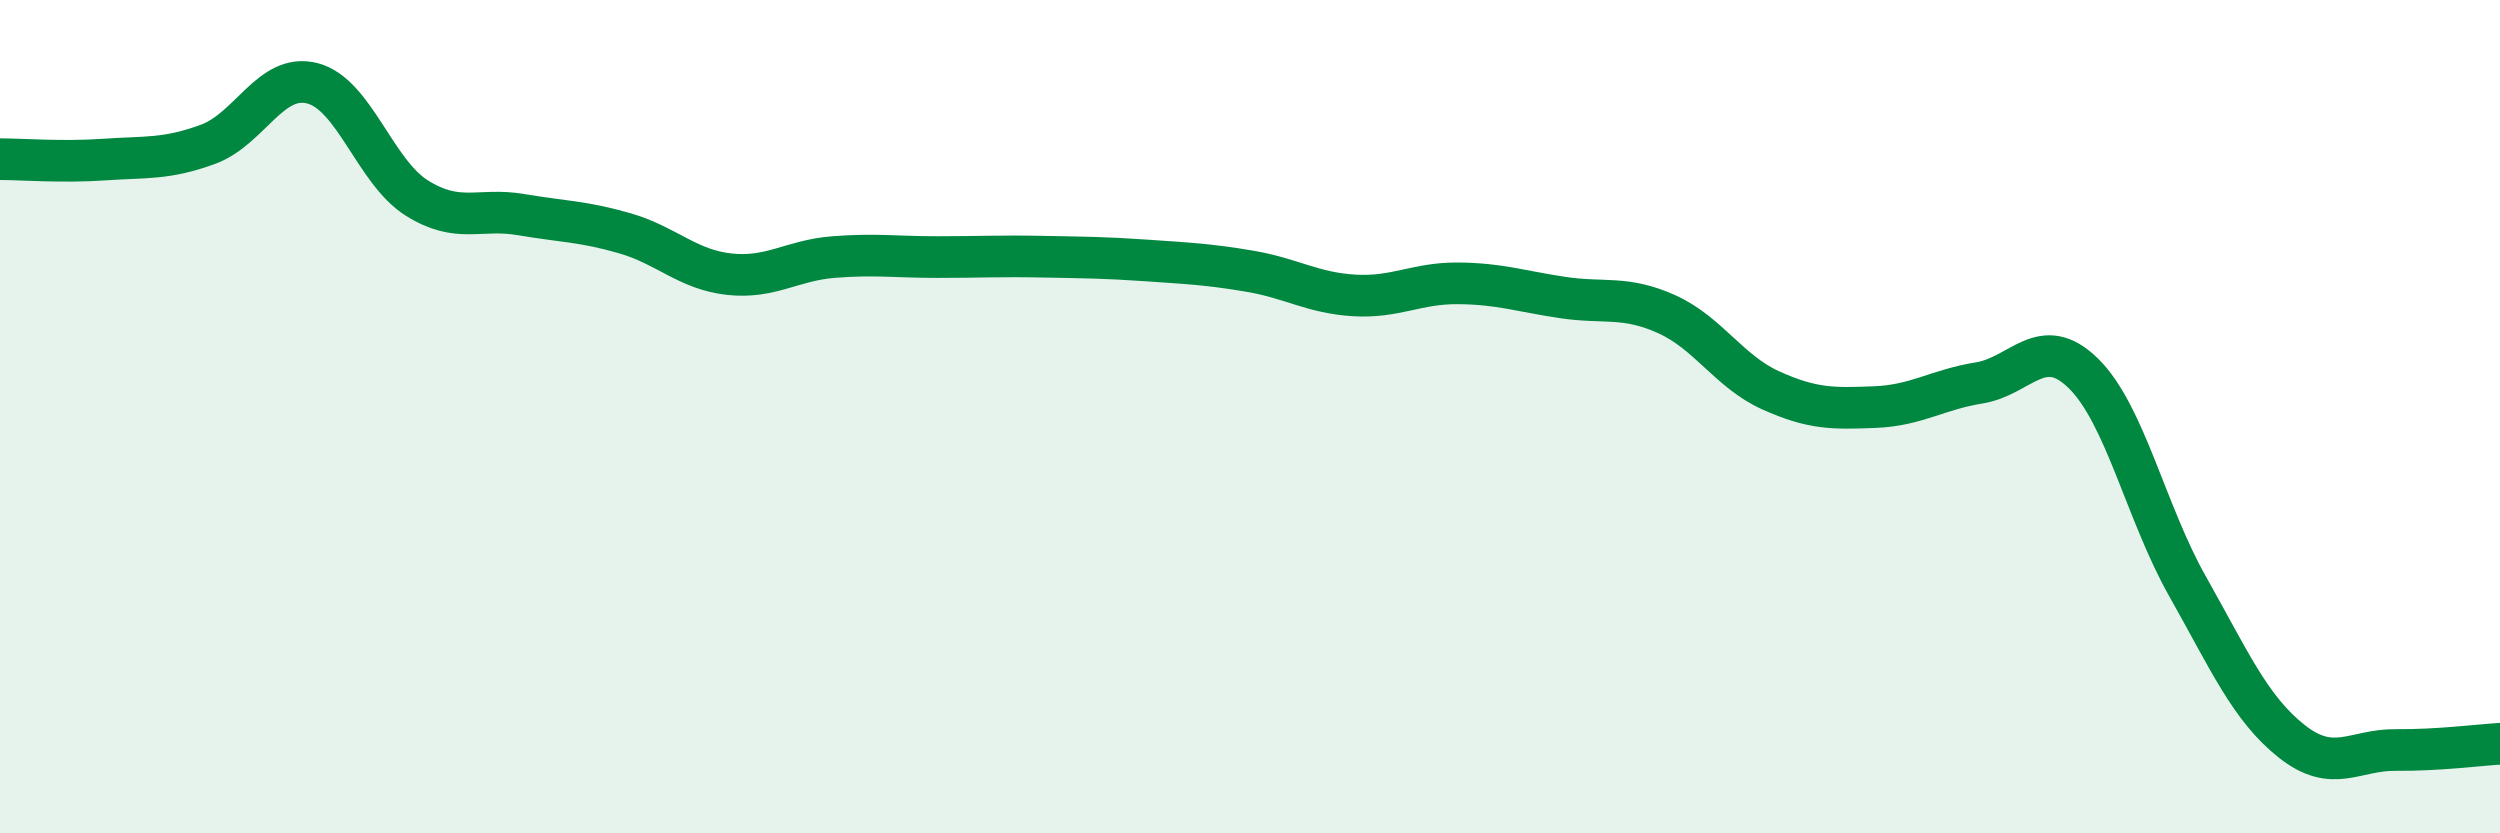
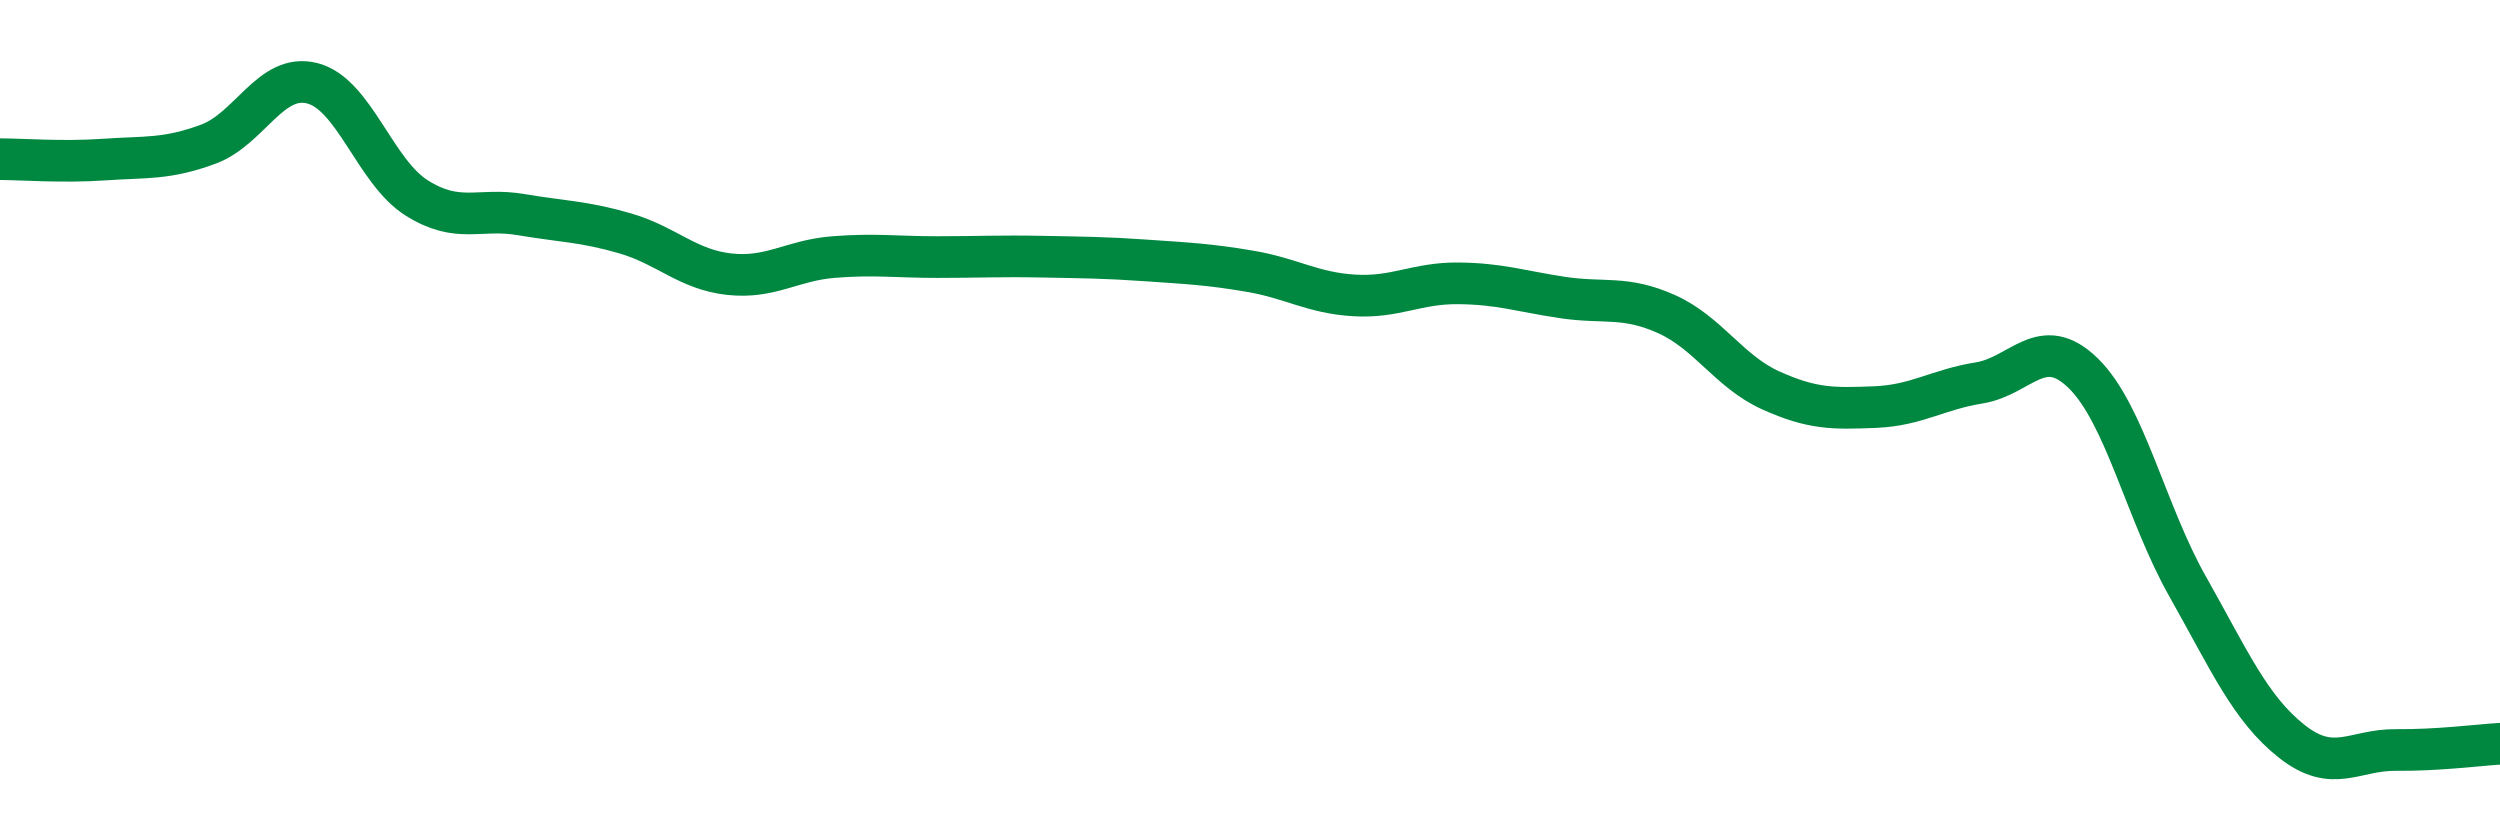
<svg xmlns="http://www.w3.org/2000/svg" width="60" height="20" viewBox="0 0 60 20">
-   <path d="M 0,3.82 C 0.5,3.82 1.5,3.9 2.5,3.83 C 3.5,3.76 4,3.83 5,3.46 C 6,3.09 6.5,1.74 7.5,2 C 8.5,2.26 9,4.12 10,4.75 C 11,5.38 11.5,4.98 12.5,5.15 C 13.5,5.32 14,5.31 15,5.6 C 16,5.89 16.5,6.47 17.5,6.58 C 18.5,6.69 19,6.25 20,6.17 C 21,6.09 21.5,6.17 22.5,6.17 C 23.5,6.17 24,6.14 25,6.16 C 26,6.18 26.5,6.18 27.5,6.25 C 28.5,6.32 29,6.34 30,6.51 C 31,6.68 31.5,7.03 32.5,7.09 C 33.5,7.15 34,6.79 35,6.8 C 36,6.81 36.5,6.99 37.5,7.14 C 38.5,7.29 39,7.09 40,7.54 C 41,7.99 41.5,8.92 42.5,9.37 C 43.5,9.82 44,9.81 45,9.77 C 46,9.73 46.5,9.35 47.5,9.19 C 48.5,9.03 49,7.98 50,8.96 C 51,9.94 51.5,12.3 52.5,14.07 C 53.5,15.84 54,17 55,17.79 C 56,18.58 56.5,17.99 57.5,18 C 58.5,18.01 59.5,17.88 60,17.85L60 20L0 20Z" fill="#008740" opacity="0.1" stroke-linecap="round" stroke-linejoin="round" />
  <path d="M 0,3.82 C 0.5,3.82 1.5,3.9 2.5,3.83 C 3.5,3.76 4,3.83 5,3.46 C 6,3.09 6.5,1.74 7.5,2 C 8.5,2.26 9,4.12 10,4.75 C 11,5.38 11.5,4.98 12.5,5.15 C 13.5,5.32 14,5.31 15,5.6 C 16,5.89 16.5,6.47 17.5,6.58 C 18.5,6.69 19,6.25 20,6.17 C 21,6.09 21.5,6.17 22.5,6.17 C 23.5,6.17 24,6.14 25,6.16 C 26,6.18 26.5,6.18 27.5,6.25 C 28.5,6.32 29,6.34 30,6.51 C 31,6.68 31.5,7.03 32.5,7.09 C 33.5,7.15 34,6.79 35,6.8 C 36,6.81 36.5,6.99 37.5,7.14 C 38.5,7.29 39,7.09 40,7.54 C 41,7.99 41.5,8.92 42.5,9.37 C 43.5,9.82 44,9.81 45,9.77 C 46,9.73 46.5,9.35 47.5,9.19 C 48.5,9.03 49,7.98 50,8.96 C 51,9.94 51.5,12.3 52.5,14.07 C 53.5,15.84 54,17 55,17.79 C 56,18.58 56.5,17.99 57.5,18 C 58.5,18.01 59.5,17.88 60,17.85" stroke="#008740" stroke-width="1" fill="none" stroke-linecap="round" stroke-linejoin="round" />
</svg>